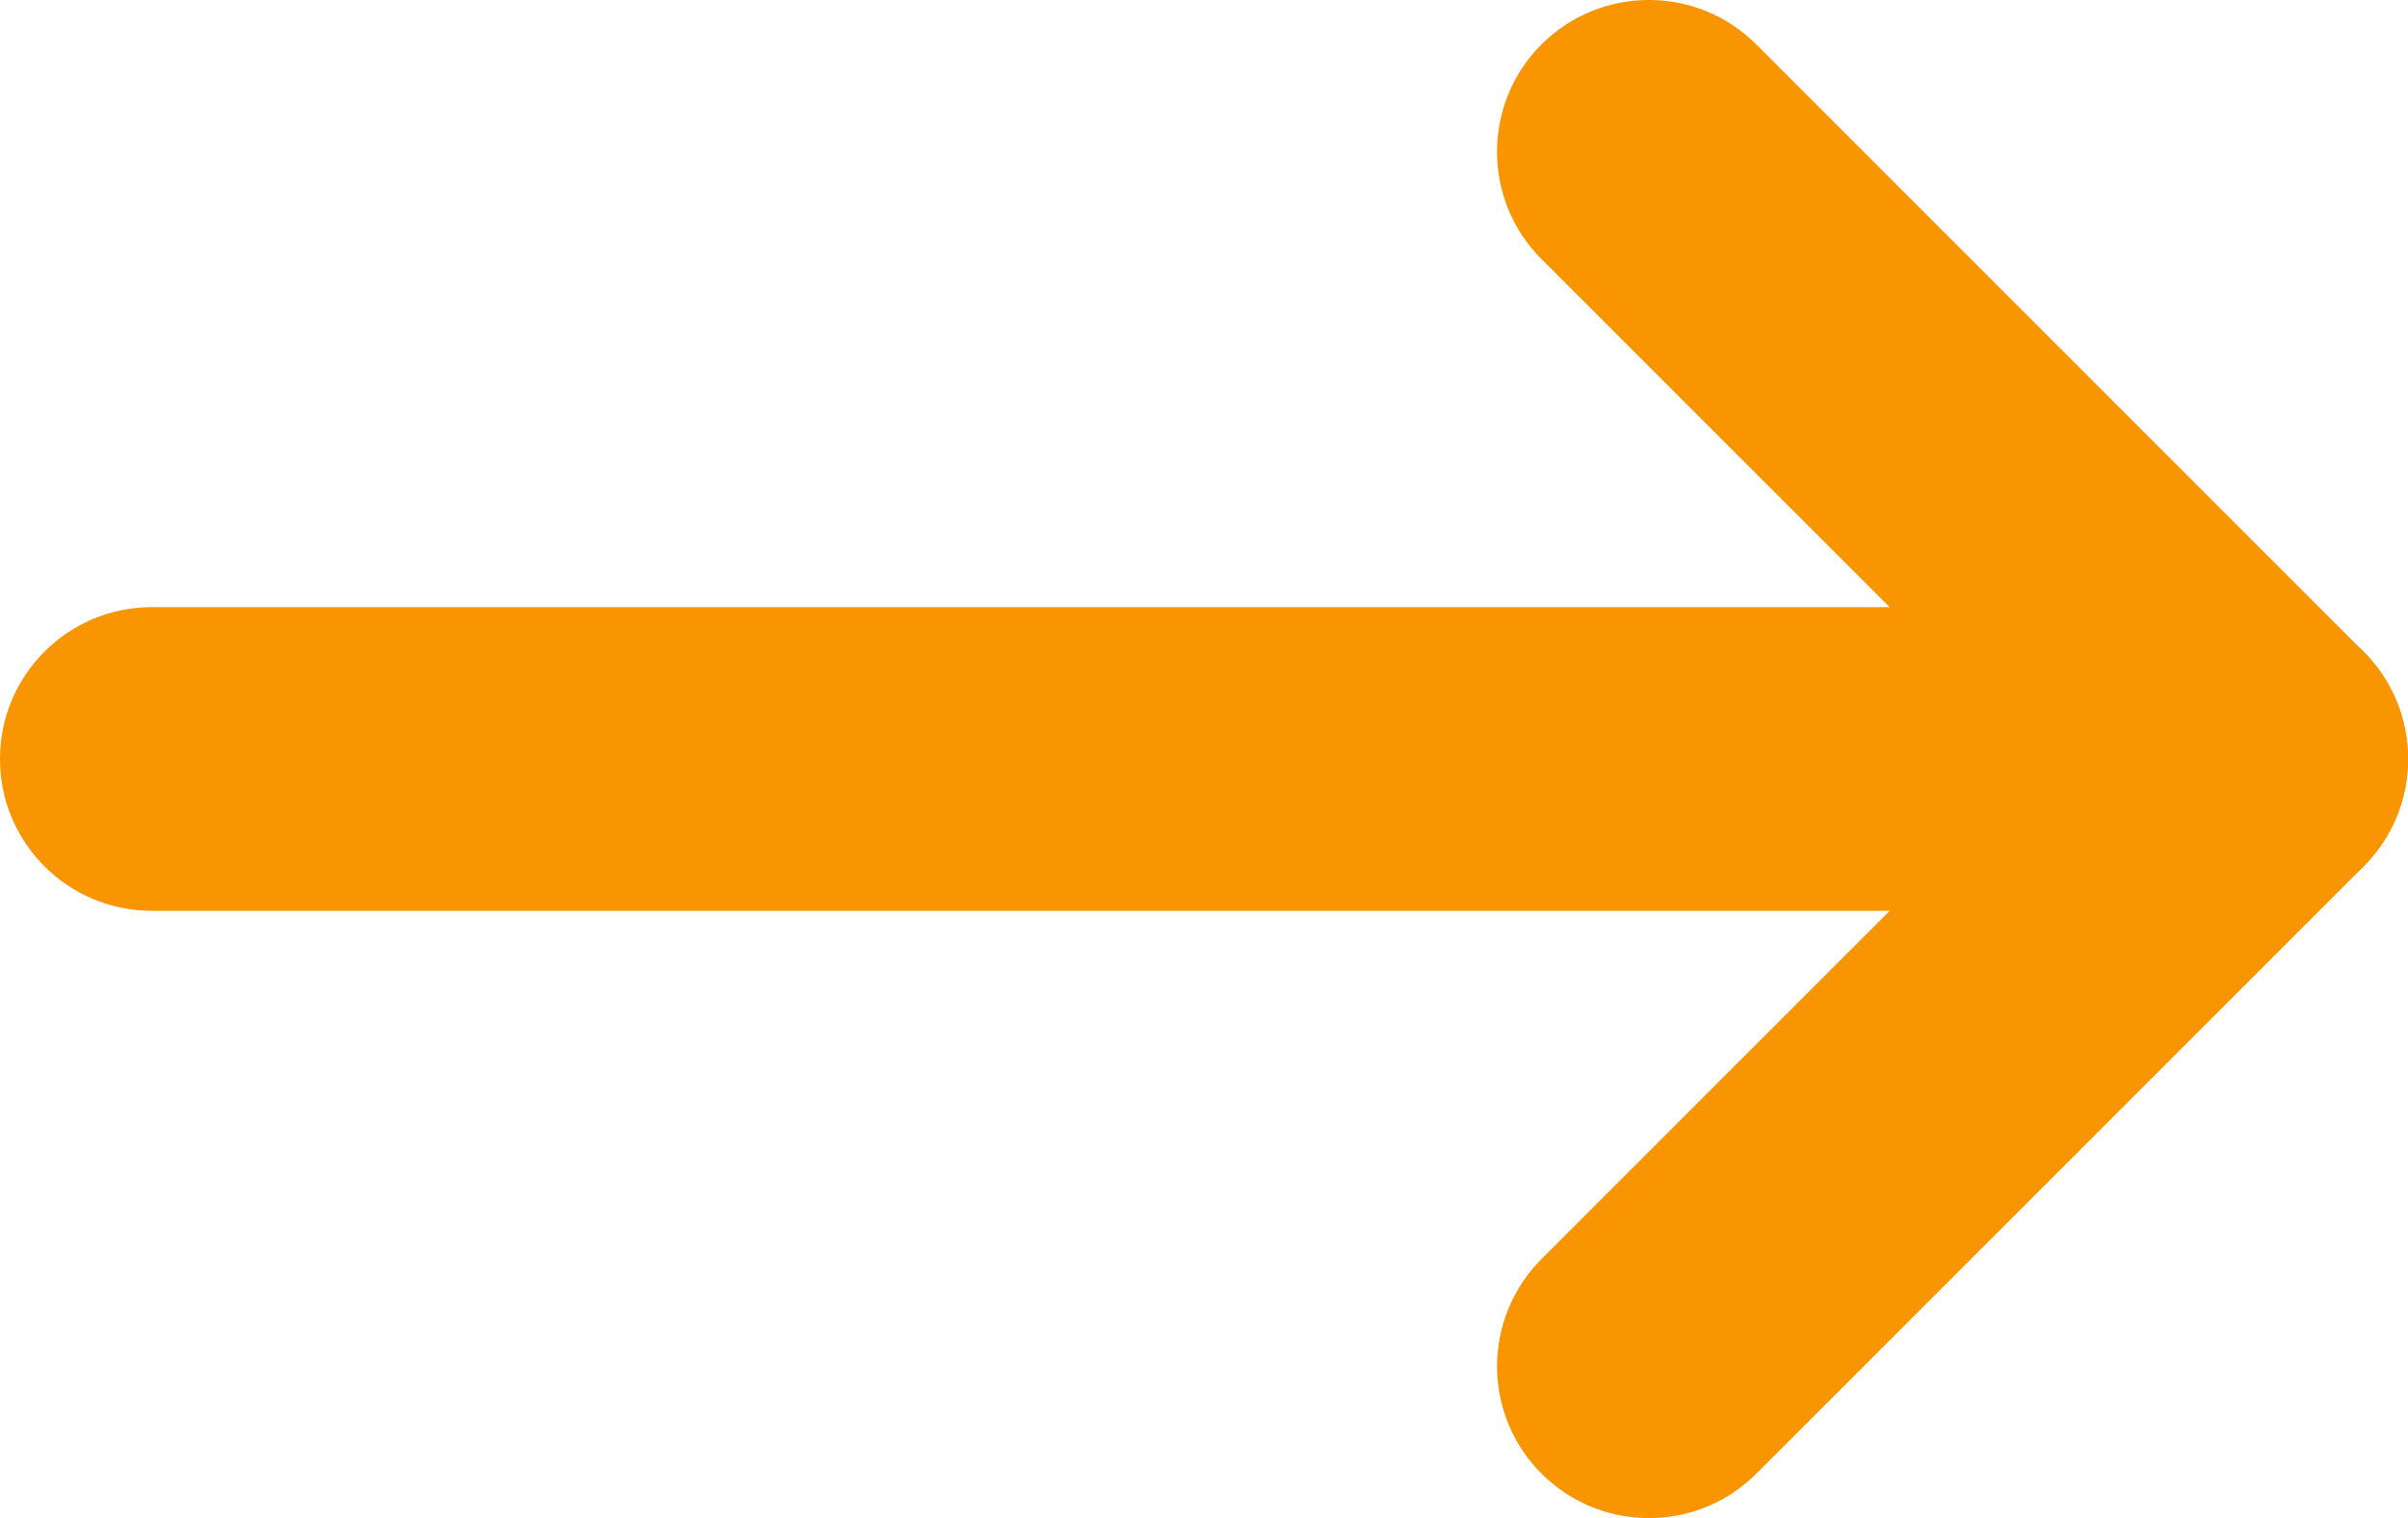
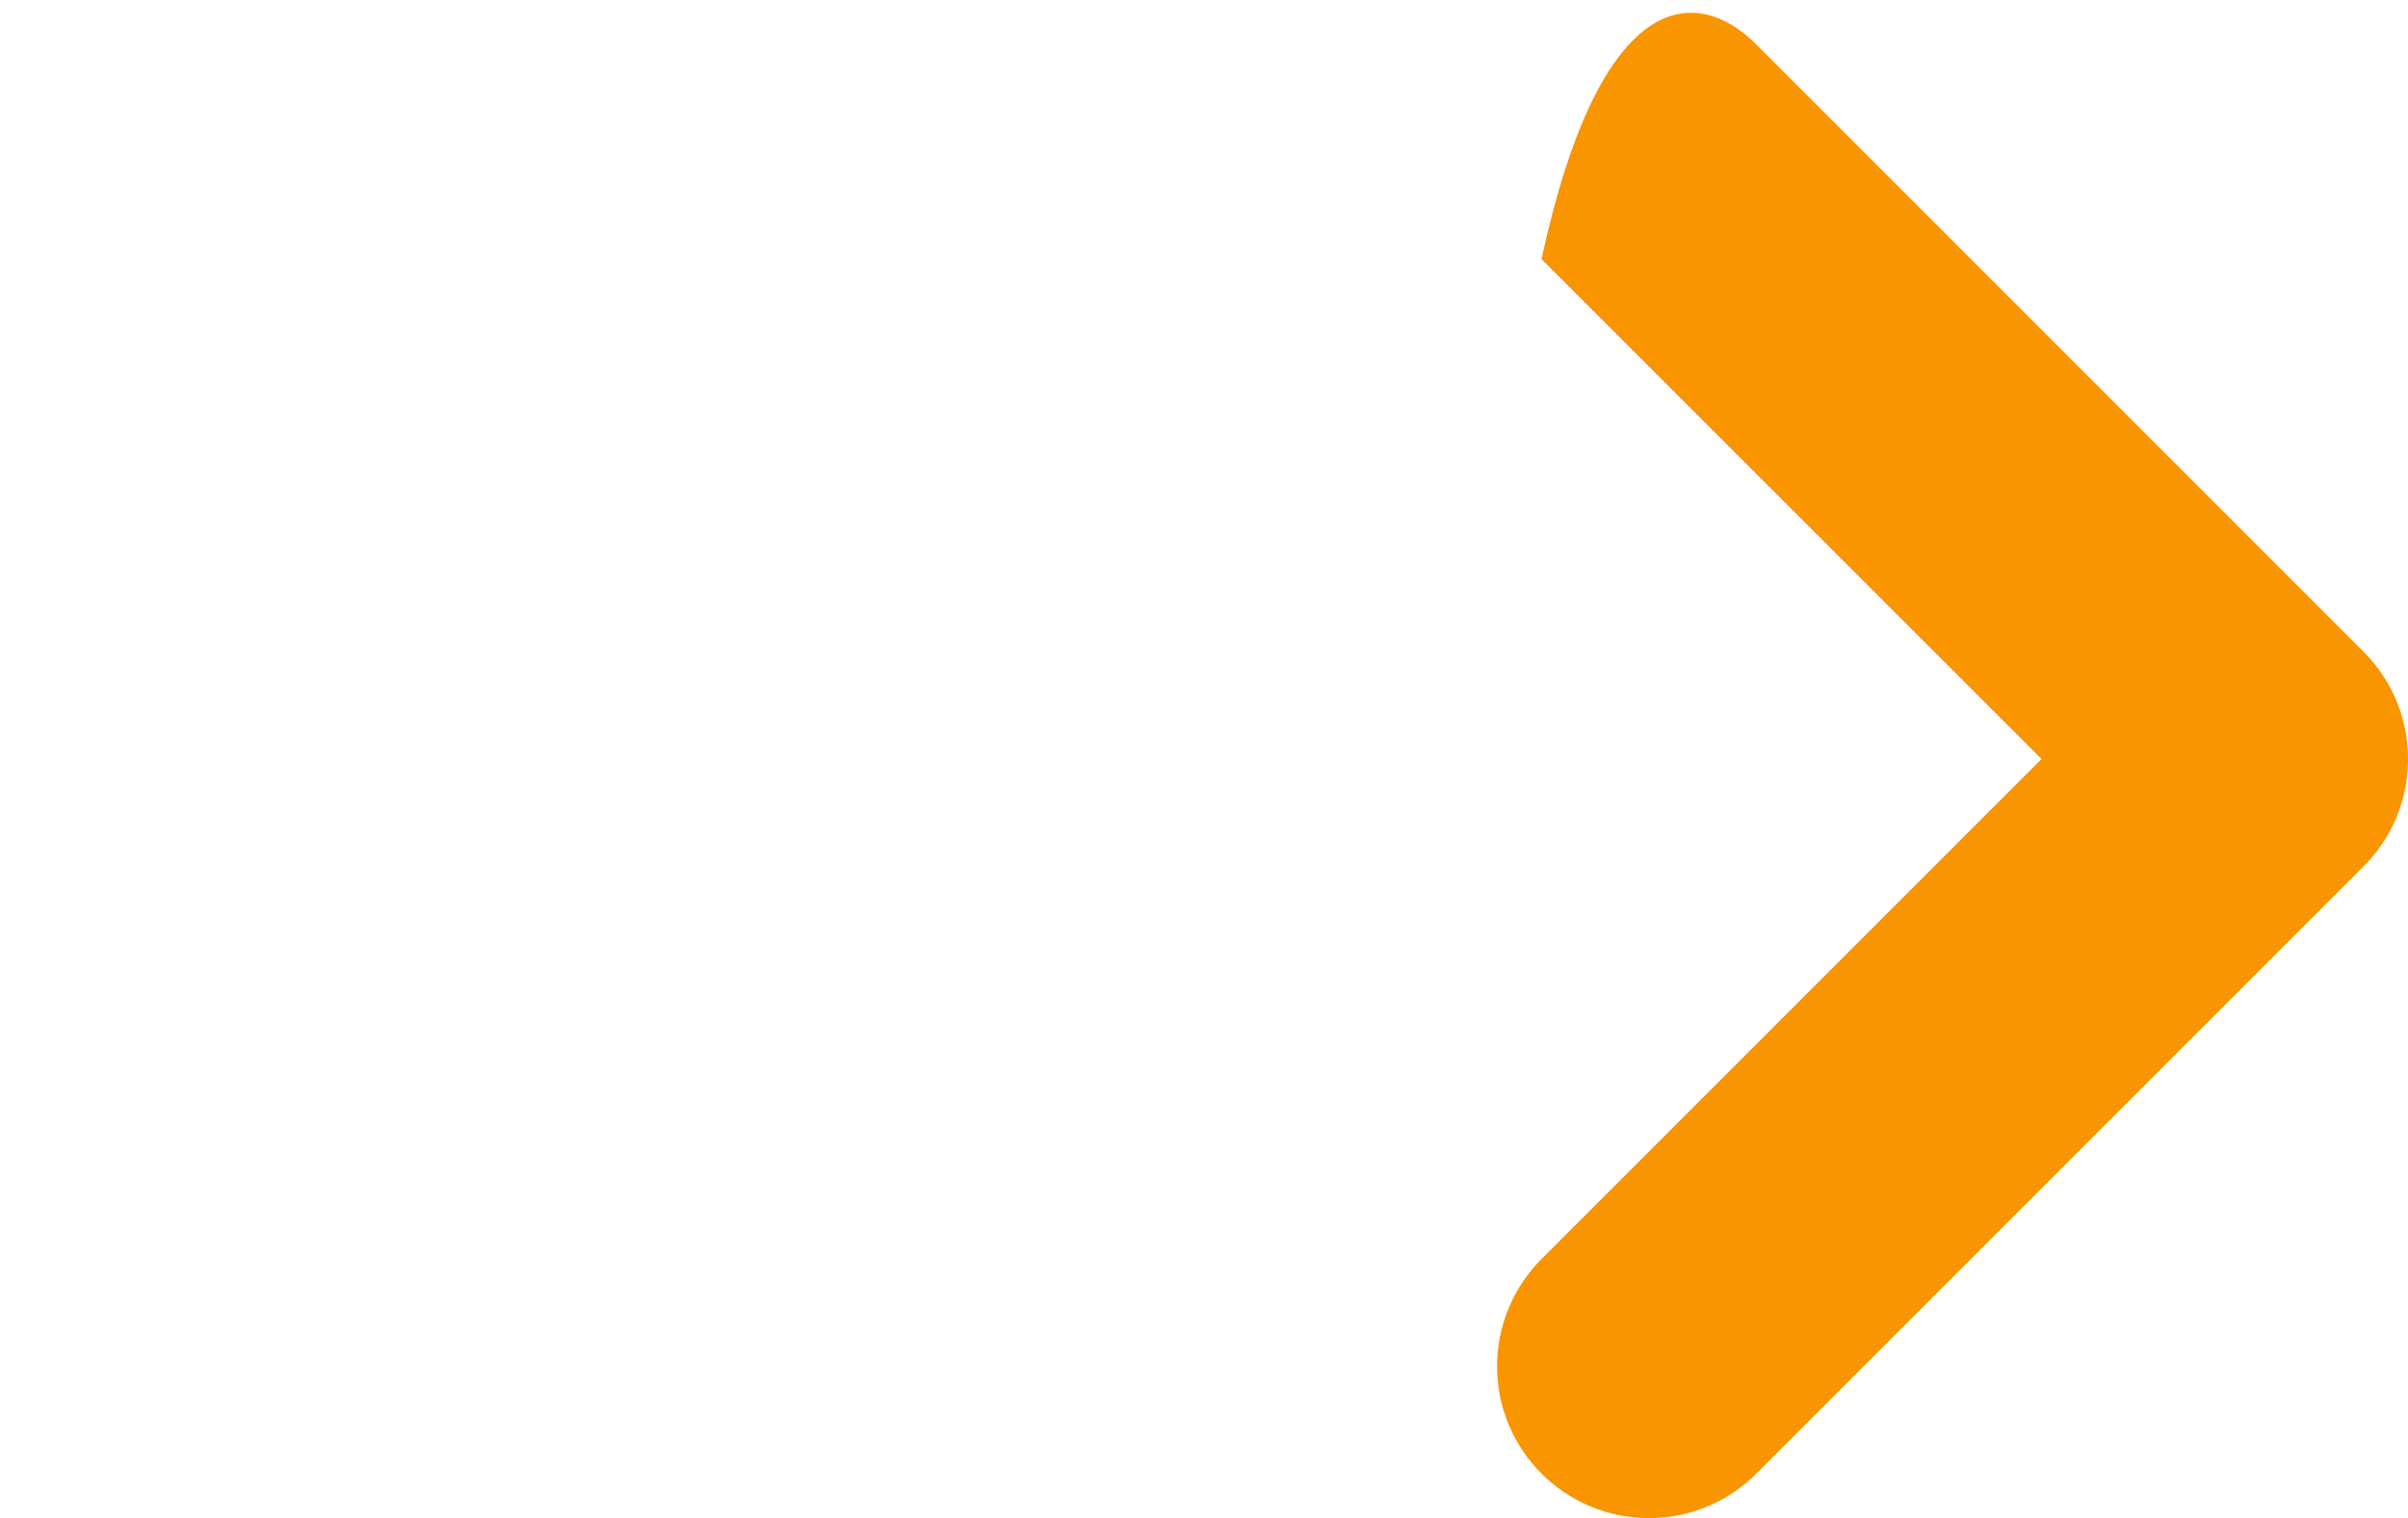
<svg xmlns="http://www.w3.org/2000/svg" fill="none" version="1.1" width="18.319" height="11.549" viewBox="0 0 18.319 11.549">
  <g>
    <g>
-       <path d="M17.164,6.929C17.164,6.929,1.155,6.929,1.155,6.929C0.517,6.929,0,6.412,0,5.774C0,5.136,0.517,4.619,1.155,4.619C1.155,4.619,17.164,4.619,17.164,4.619C17.802,4.619,18.319,5.136,18.319,5.774C18.319,6.412,17.802,6.929,17.164,6.929C17.164,6.929,17.164,6.929,17.164,6.929Z" fill="#F99500" fill-opacity="1" style="mix-blend-mode:passthrough" />
-     </g>
+       </g>
    <g>
-       <path d="M12.544,11.549C11.906,11.549,11.389,11.032,11.389,10.394C11.389,10.088,11.511,9.794,11.727,9.578C11.727,9.578,15.531,5.774,15.531,5.774C15.531,5.774,11.727,1.971,11.727,1.971C11.276,1.52,11.276,0.789,11.727,0.338C12.179,-0.113,12.91,-0.113,13.361,0.338C13.361,0.338,13.361,0.338,13.361,0.338C13.361,0.338,17.981,4.958,17.981,4.958C18.432,5.409,18.432,6.14,17.981,6.591C17.981,6.591,13.361,11.211,13.361,11.211C13.144,11.428,12.851,11.55,12.544,11.549C12.544,11.549,12.544,11.549,12.544,11.549Z" fill="#F99500" fill-opacity="1" style="mix-blend-mode:passthrough" />
+       <path d="M12.544,11.549C11.906,11.549,11.389,11.032,11.389,10.394C11.389,10.088,11.511,9.794,11.727,9.578C11.727,9.578,15.531,5.774,15.531,5.774C15.531,5.774,11.727,1.971,11.727,1.971C12.179,-0.113,12.91,-0.113,13.361,0.338C13.361,0.338,13.361,0.338,13.361,0.338C13.361,0.338,17.981,4.958,17.981,4.958C18.432,5.409,18.432,6.14,17.981,6.591C17.981,6.591,13.361,11.211,13.361,11.211C13.144,11.428,12.851,11.55,12.544,11.549C12.544,11.549,12.544,11.549,12.544,11.549Z" fill="#F99500" fill-opacity="1" style="mix-blend-mode:passthrough" />
    </g>
  </g>
</svg>